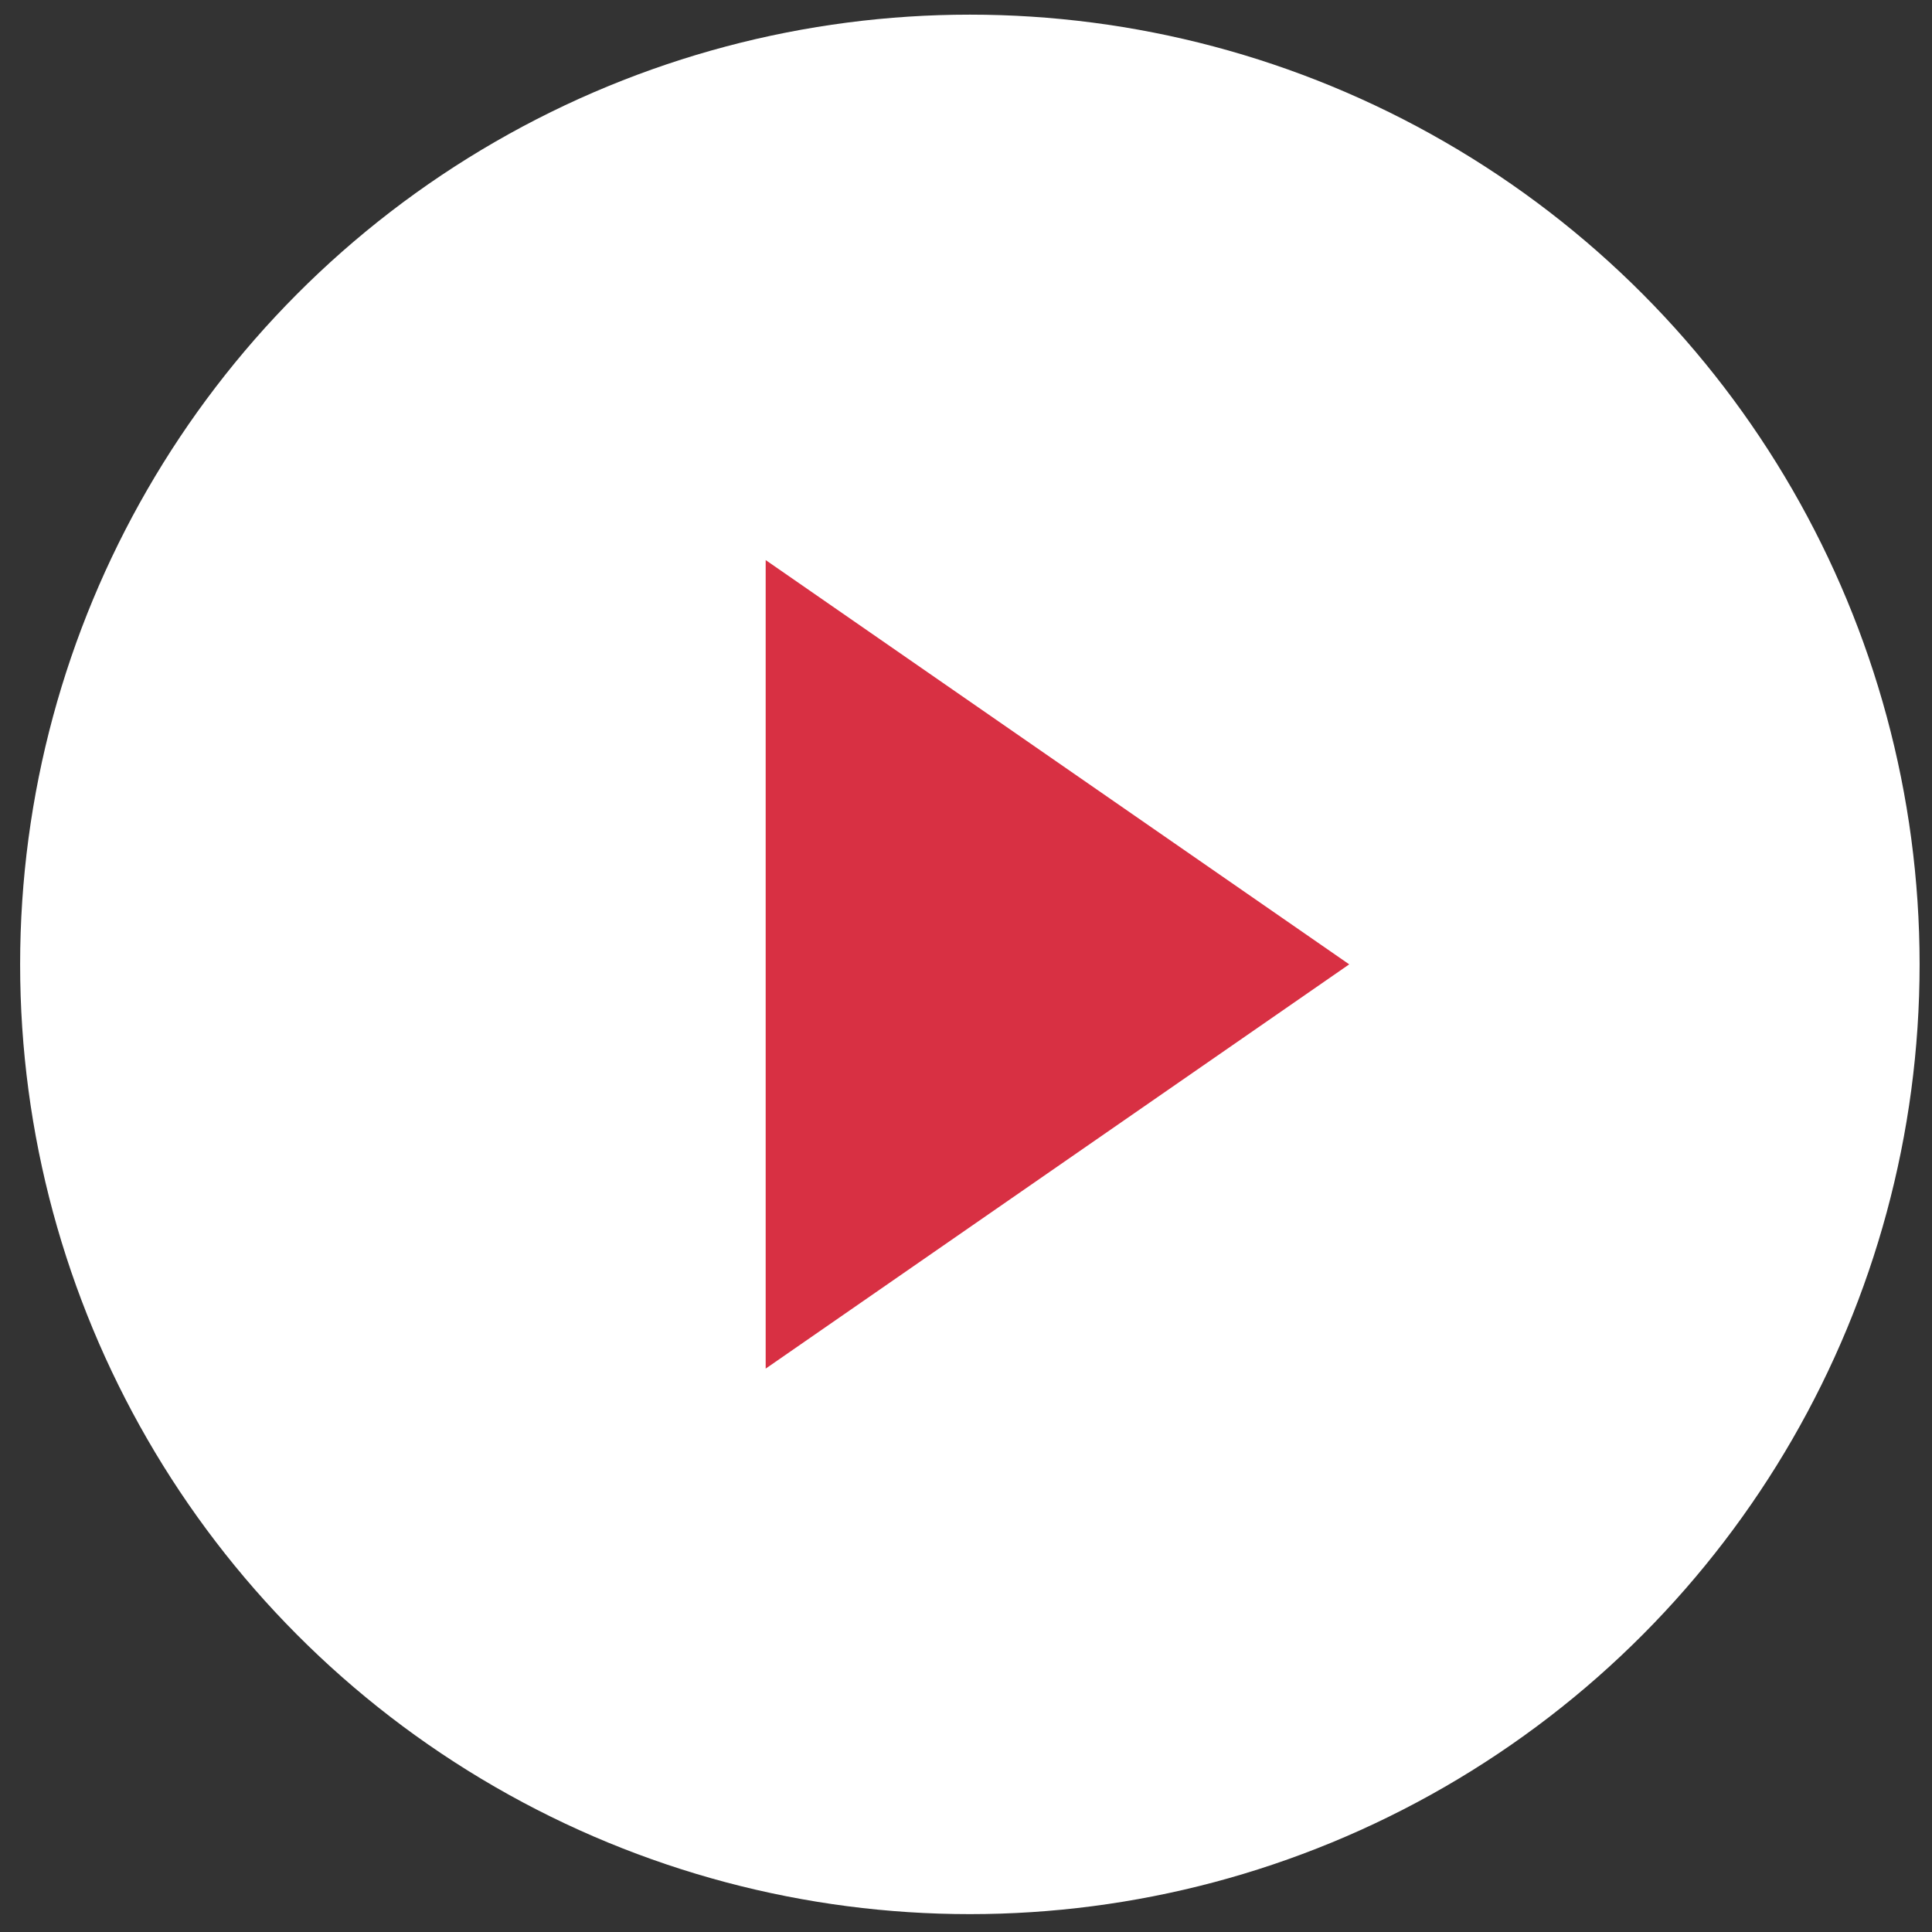
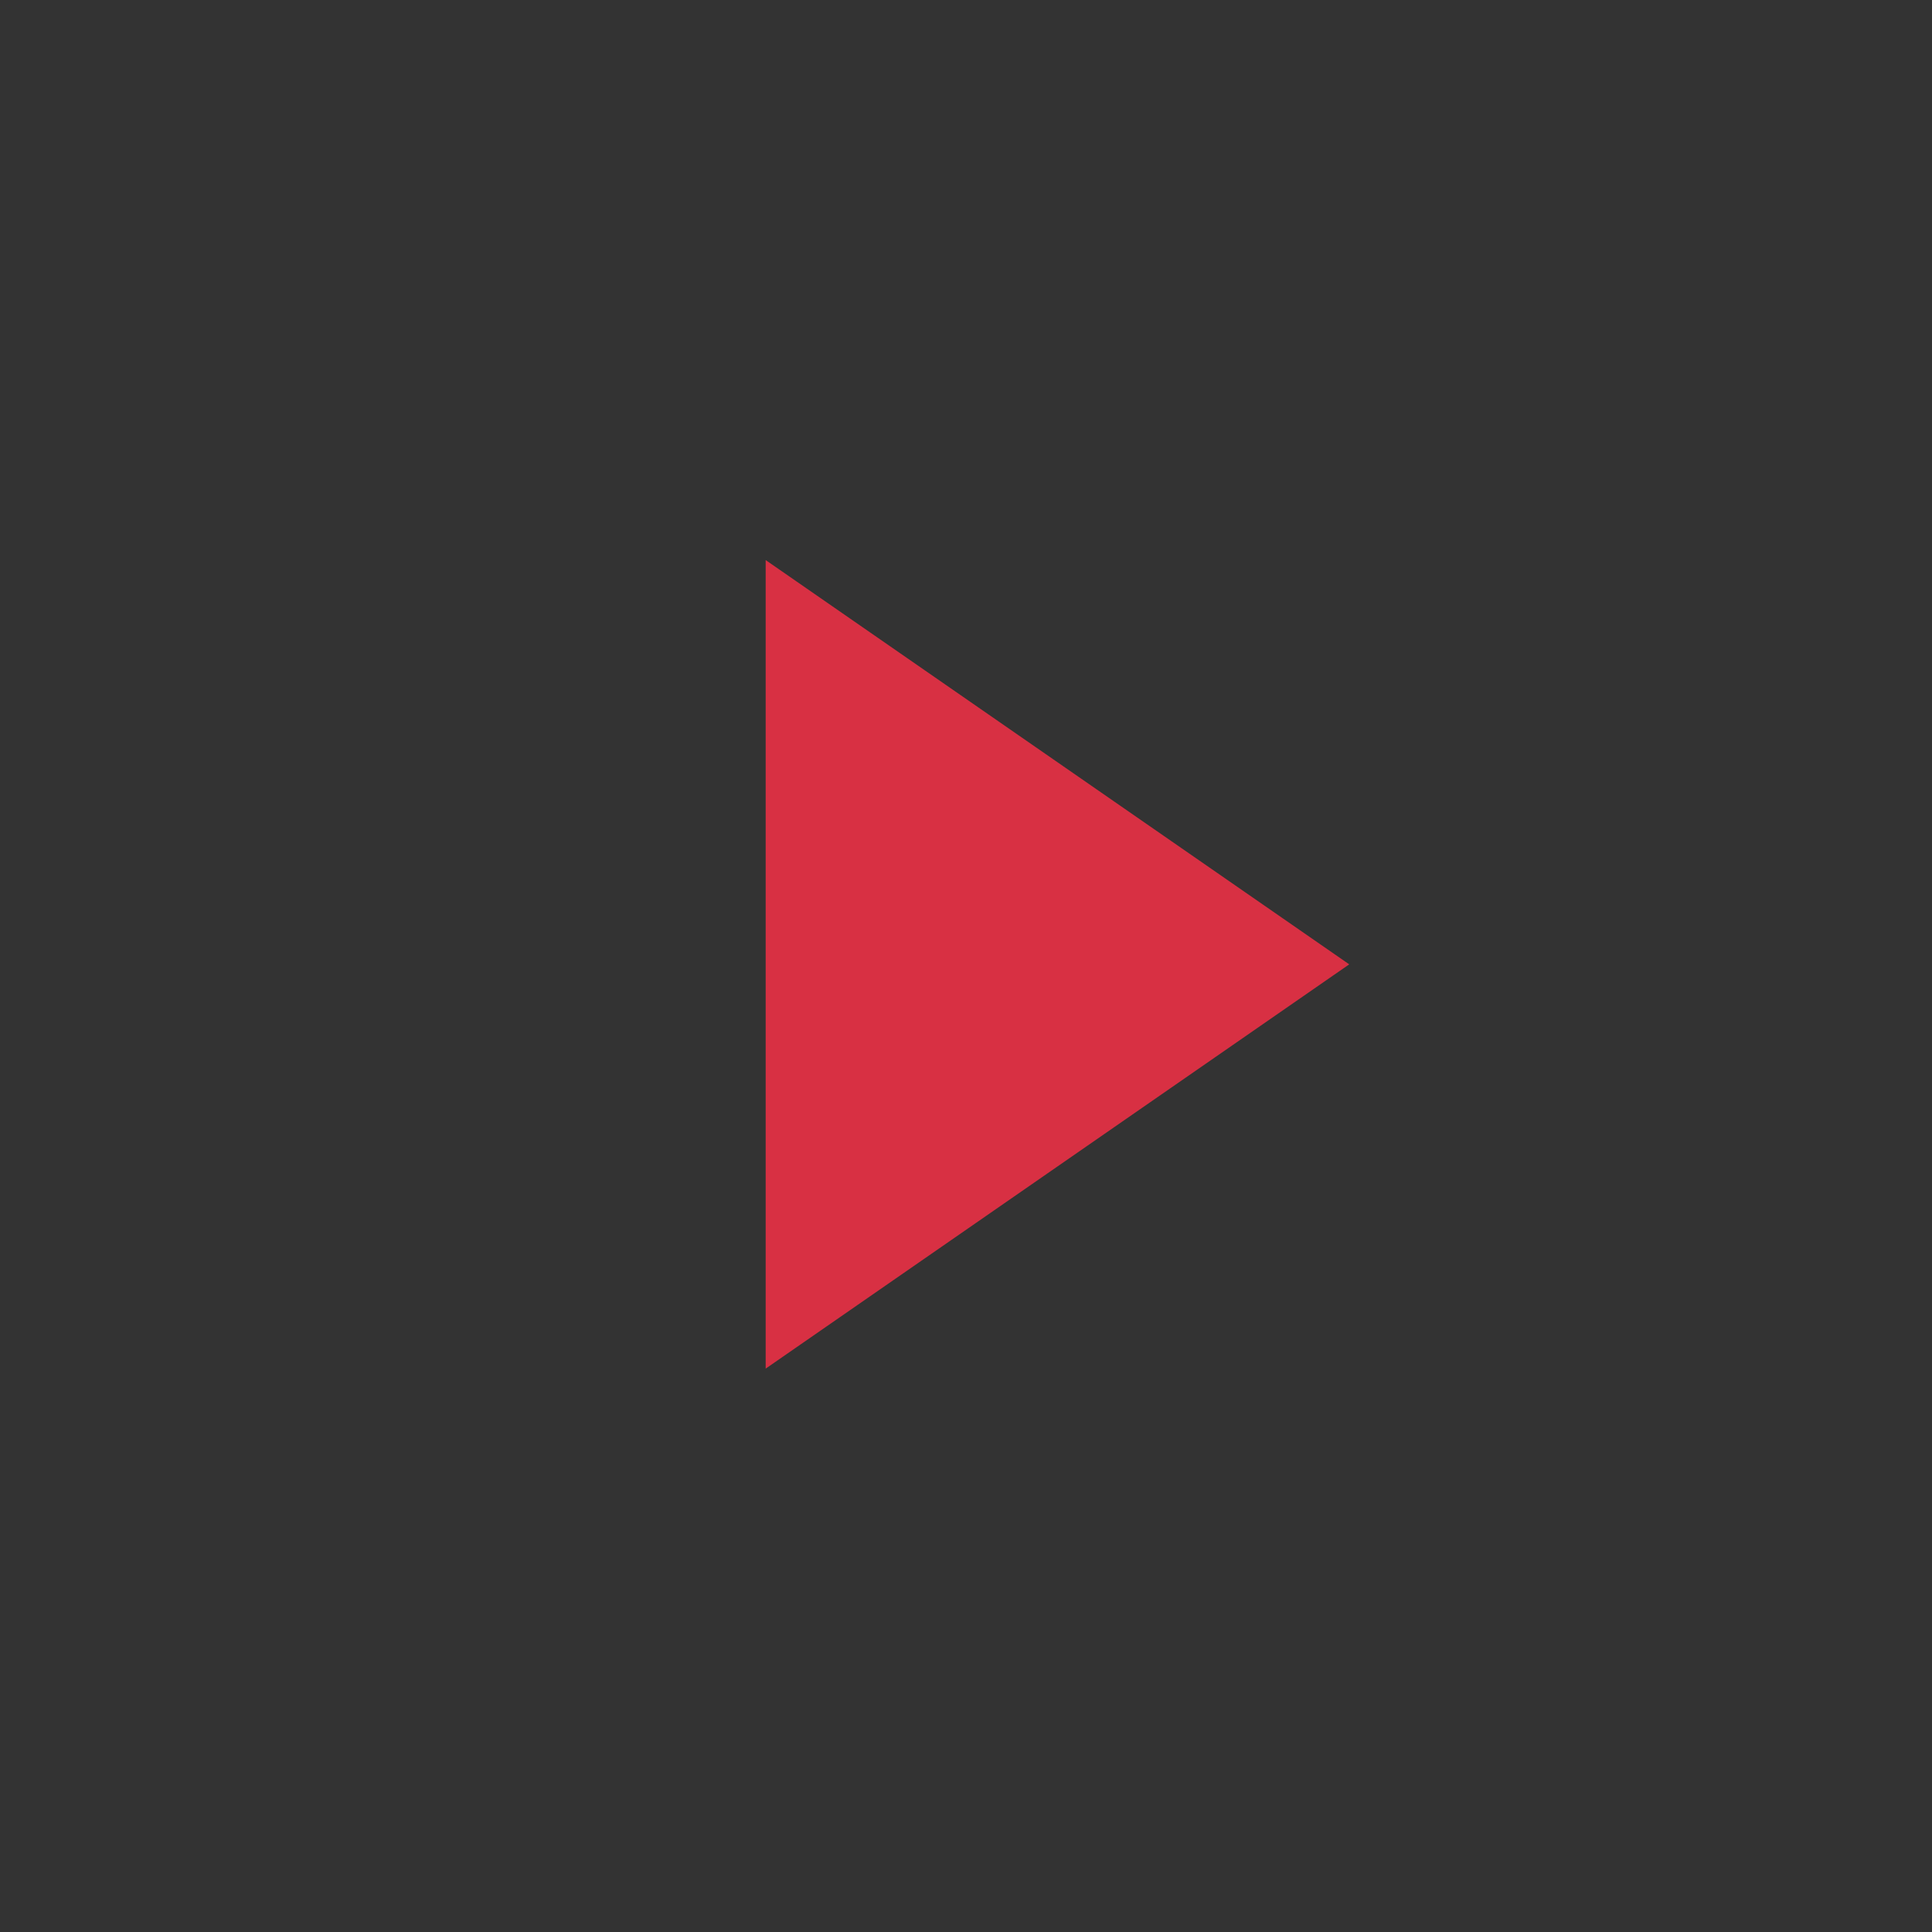
<svg xmlns="http://www.w3.org/2000/svg" width="48" height="48" viewBox="0 0 48 48" fill="none">
  <rect x="0" y="0" width="48" height="48" fill="#333333" stroke="none" />
-   <circle cx="24.096" cy="23.96" r="23.596" fill="white" />
  <path d="M33.521 23.959L19.023 34.003L19.023 13.915L33.521 23.959Z" fill="#D83043" />
</svg>